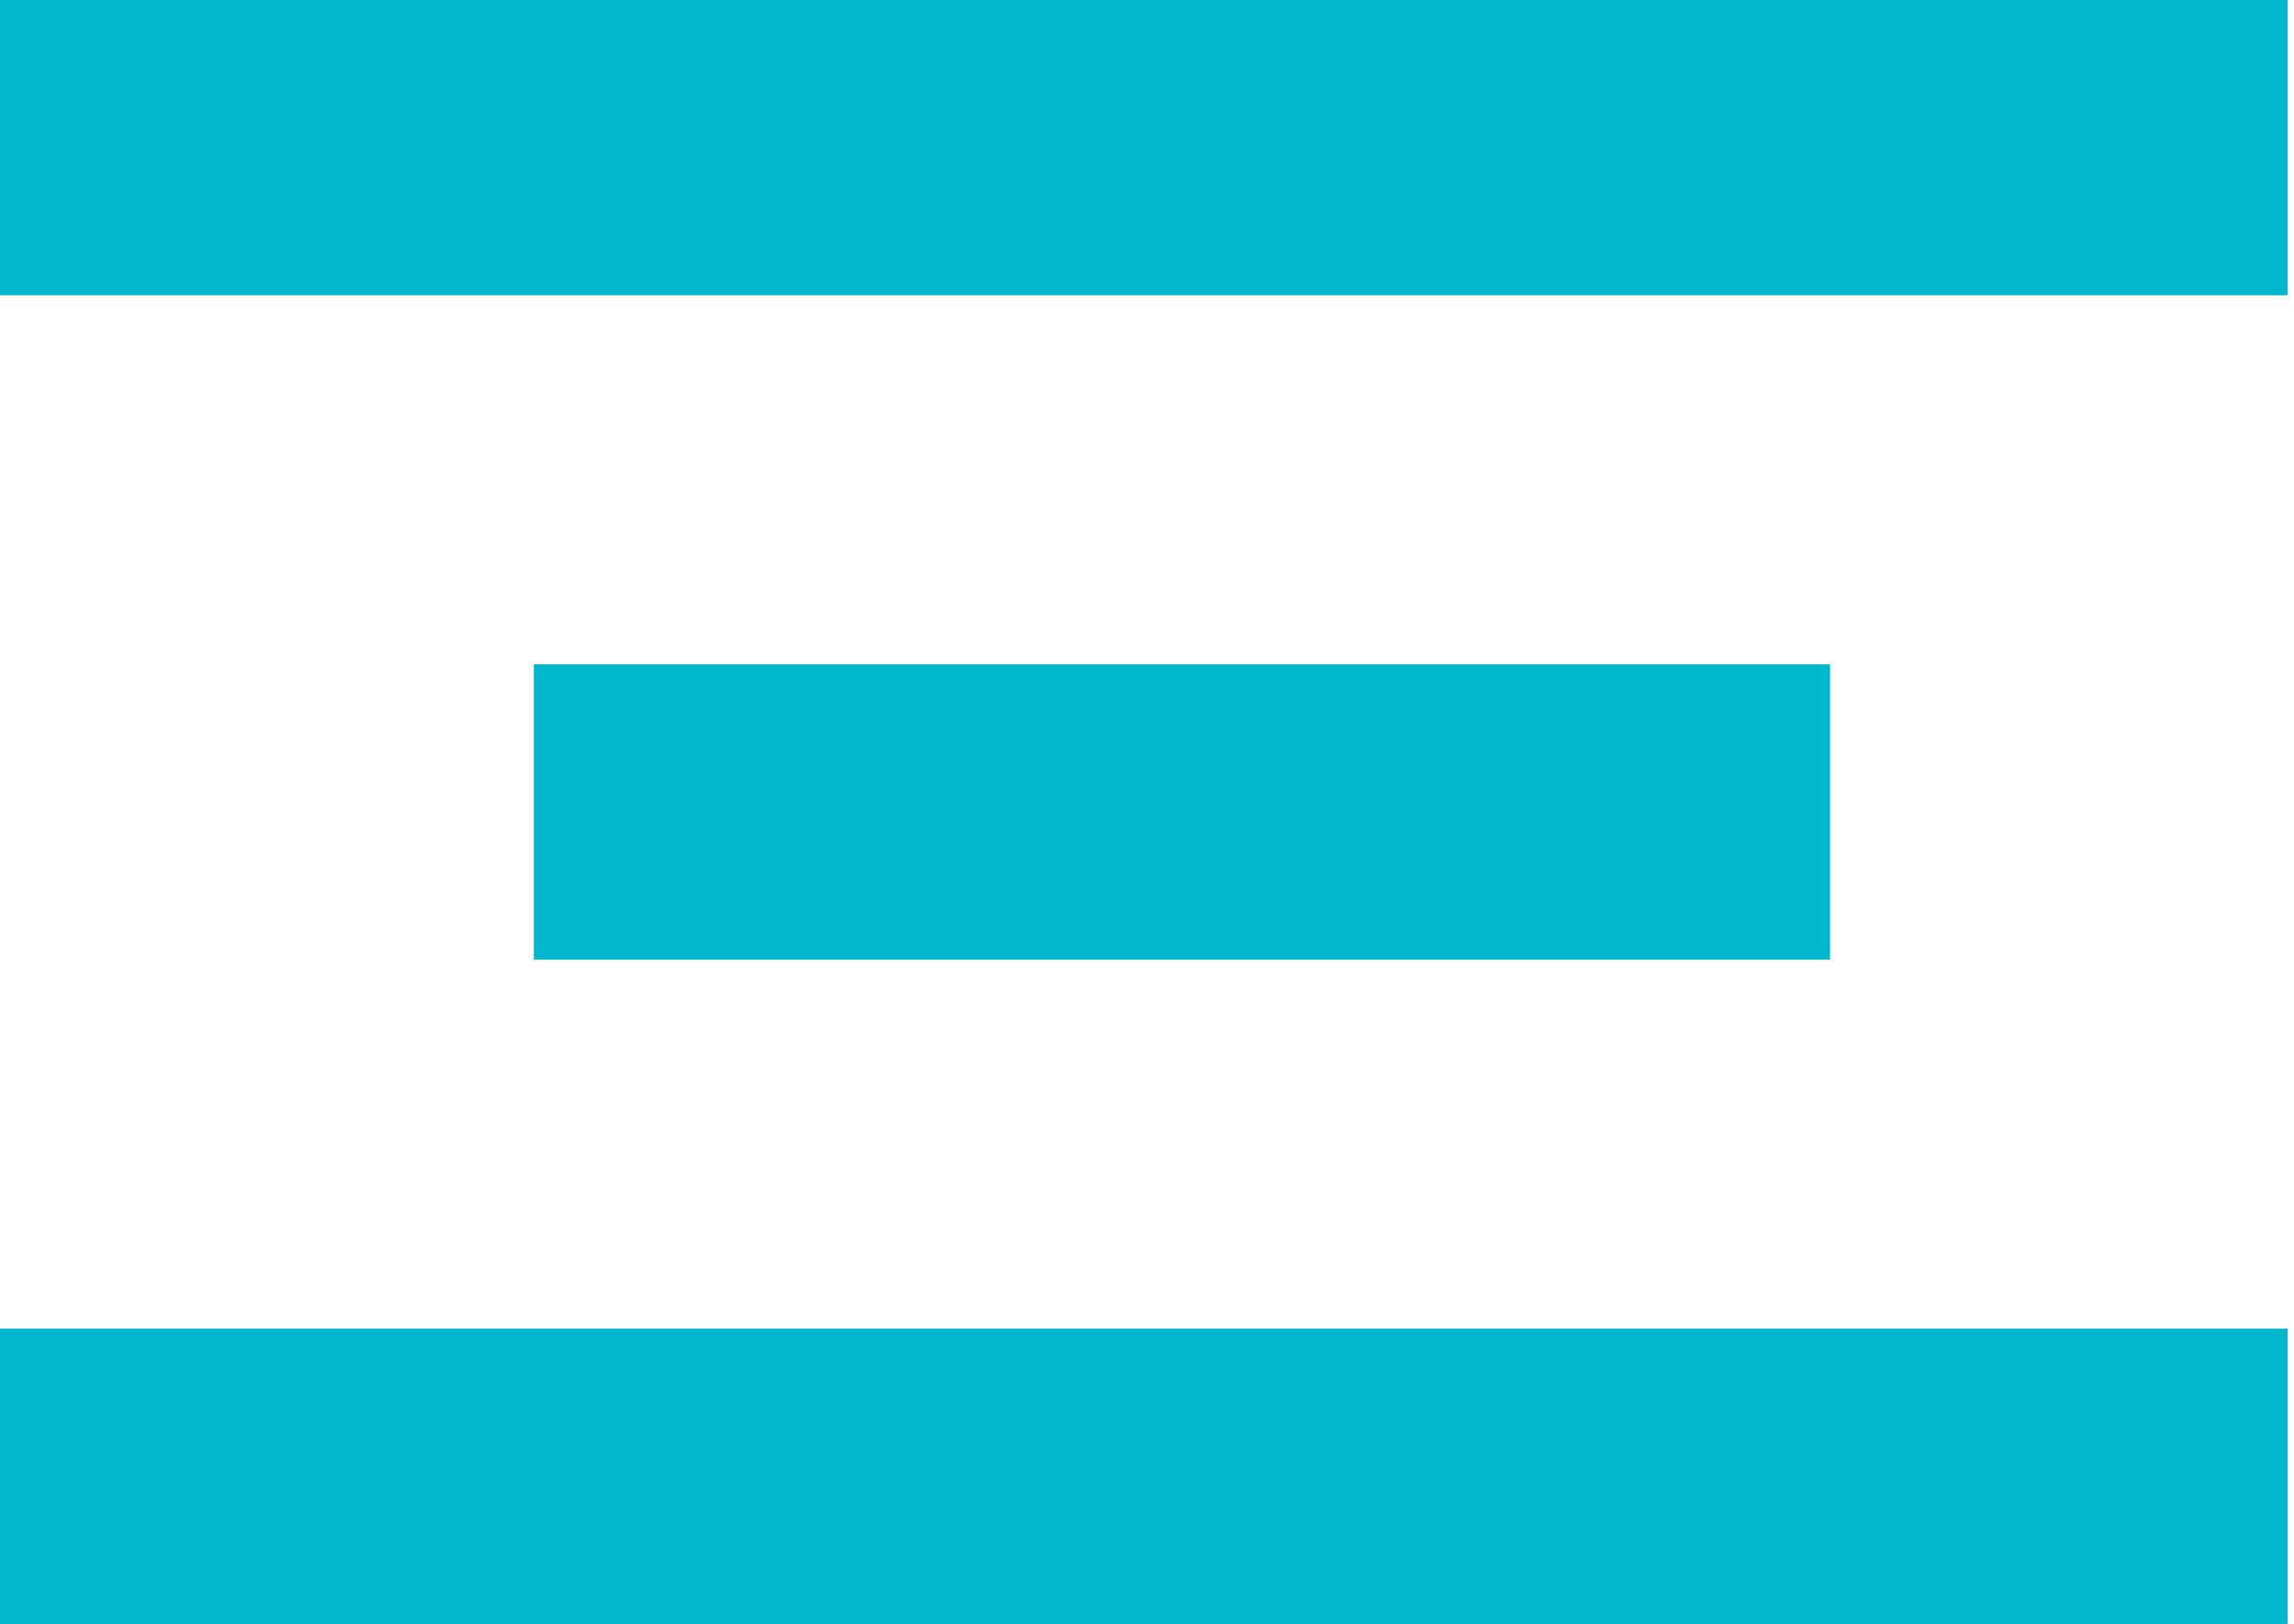
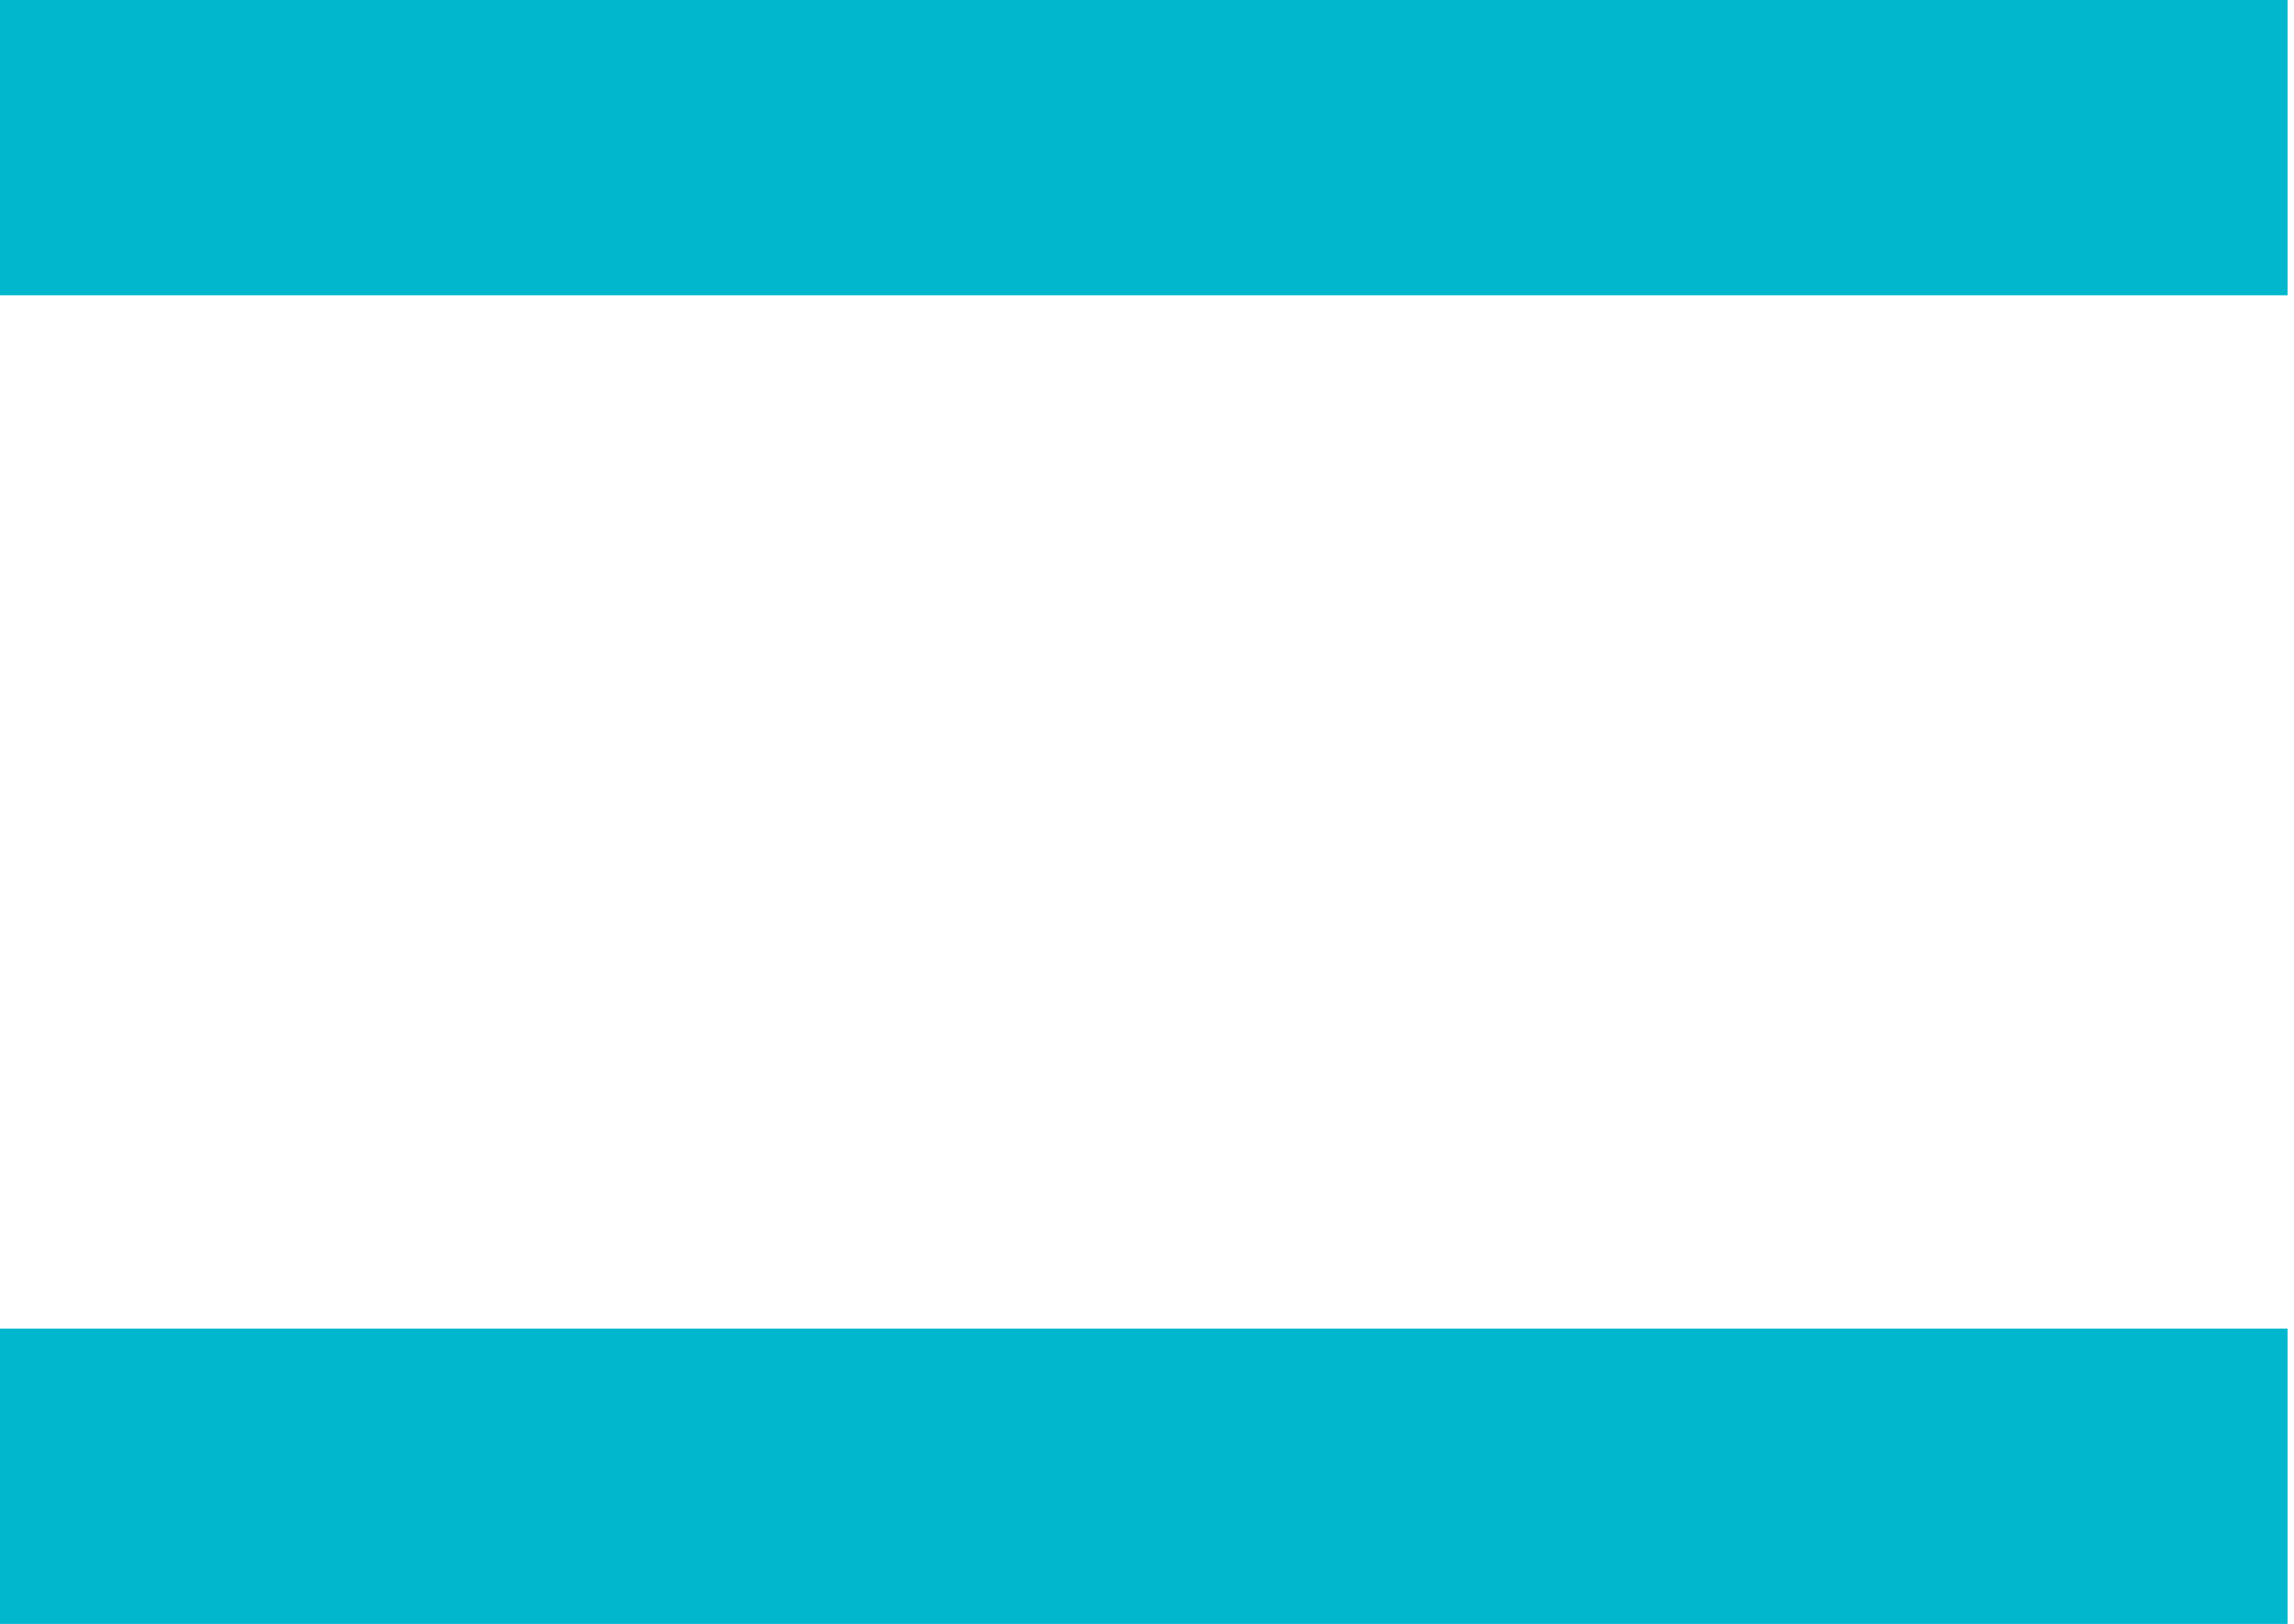
<svg xmlns="http://www.w3.org/2000/svg" width="113" height="80" viewBox="0 0 113 80" fill="none">
  <path d="M-0.001 14.546L112.683 14.546V-1.05268e-05L-0.001 -1.05268e-05V14.546Z" fill="#00B7CD" />
  <path d="M-0.001 80L112.683 80V65.454L-0.001 65.454V80Z" fill="#00B7CD" />
-   <path d="M26.293 47.274L90.148 47.274V32.728L26.293 32.728V47.274Z" fill="#00B7CD" />
</svg>